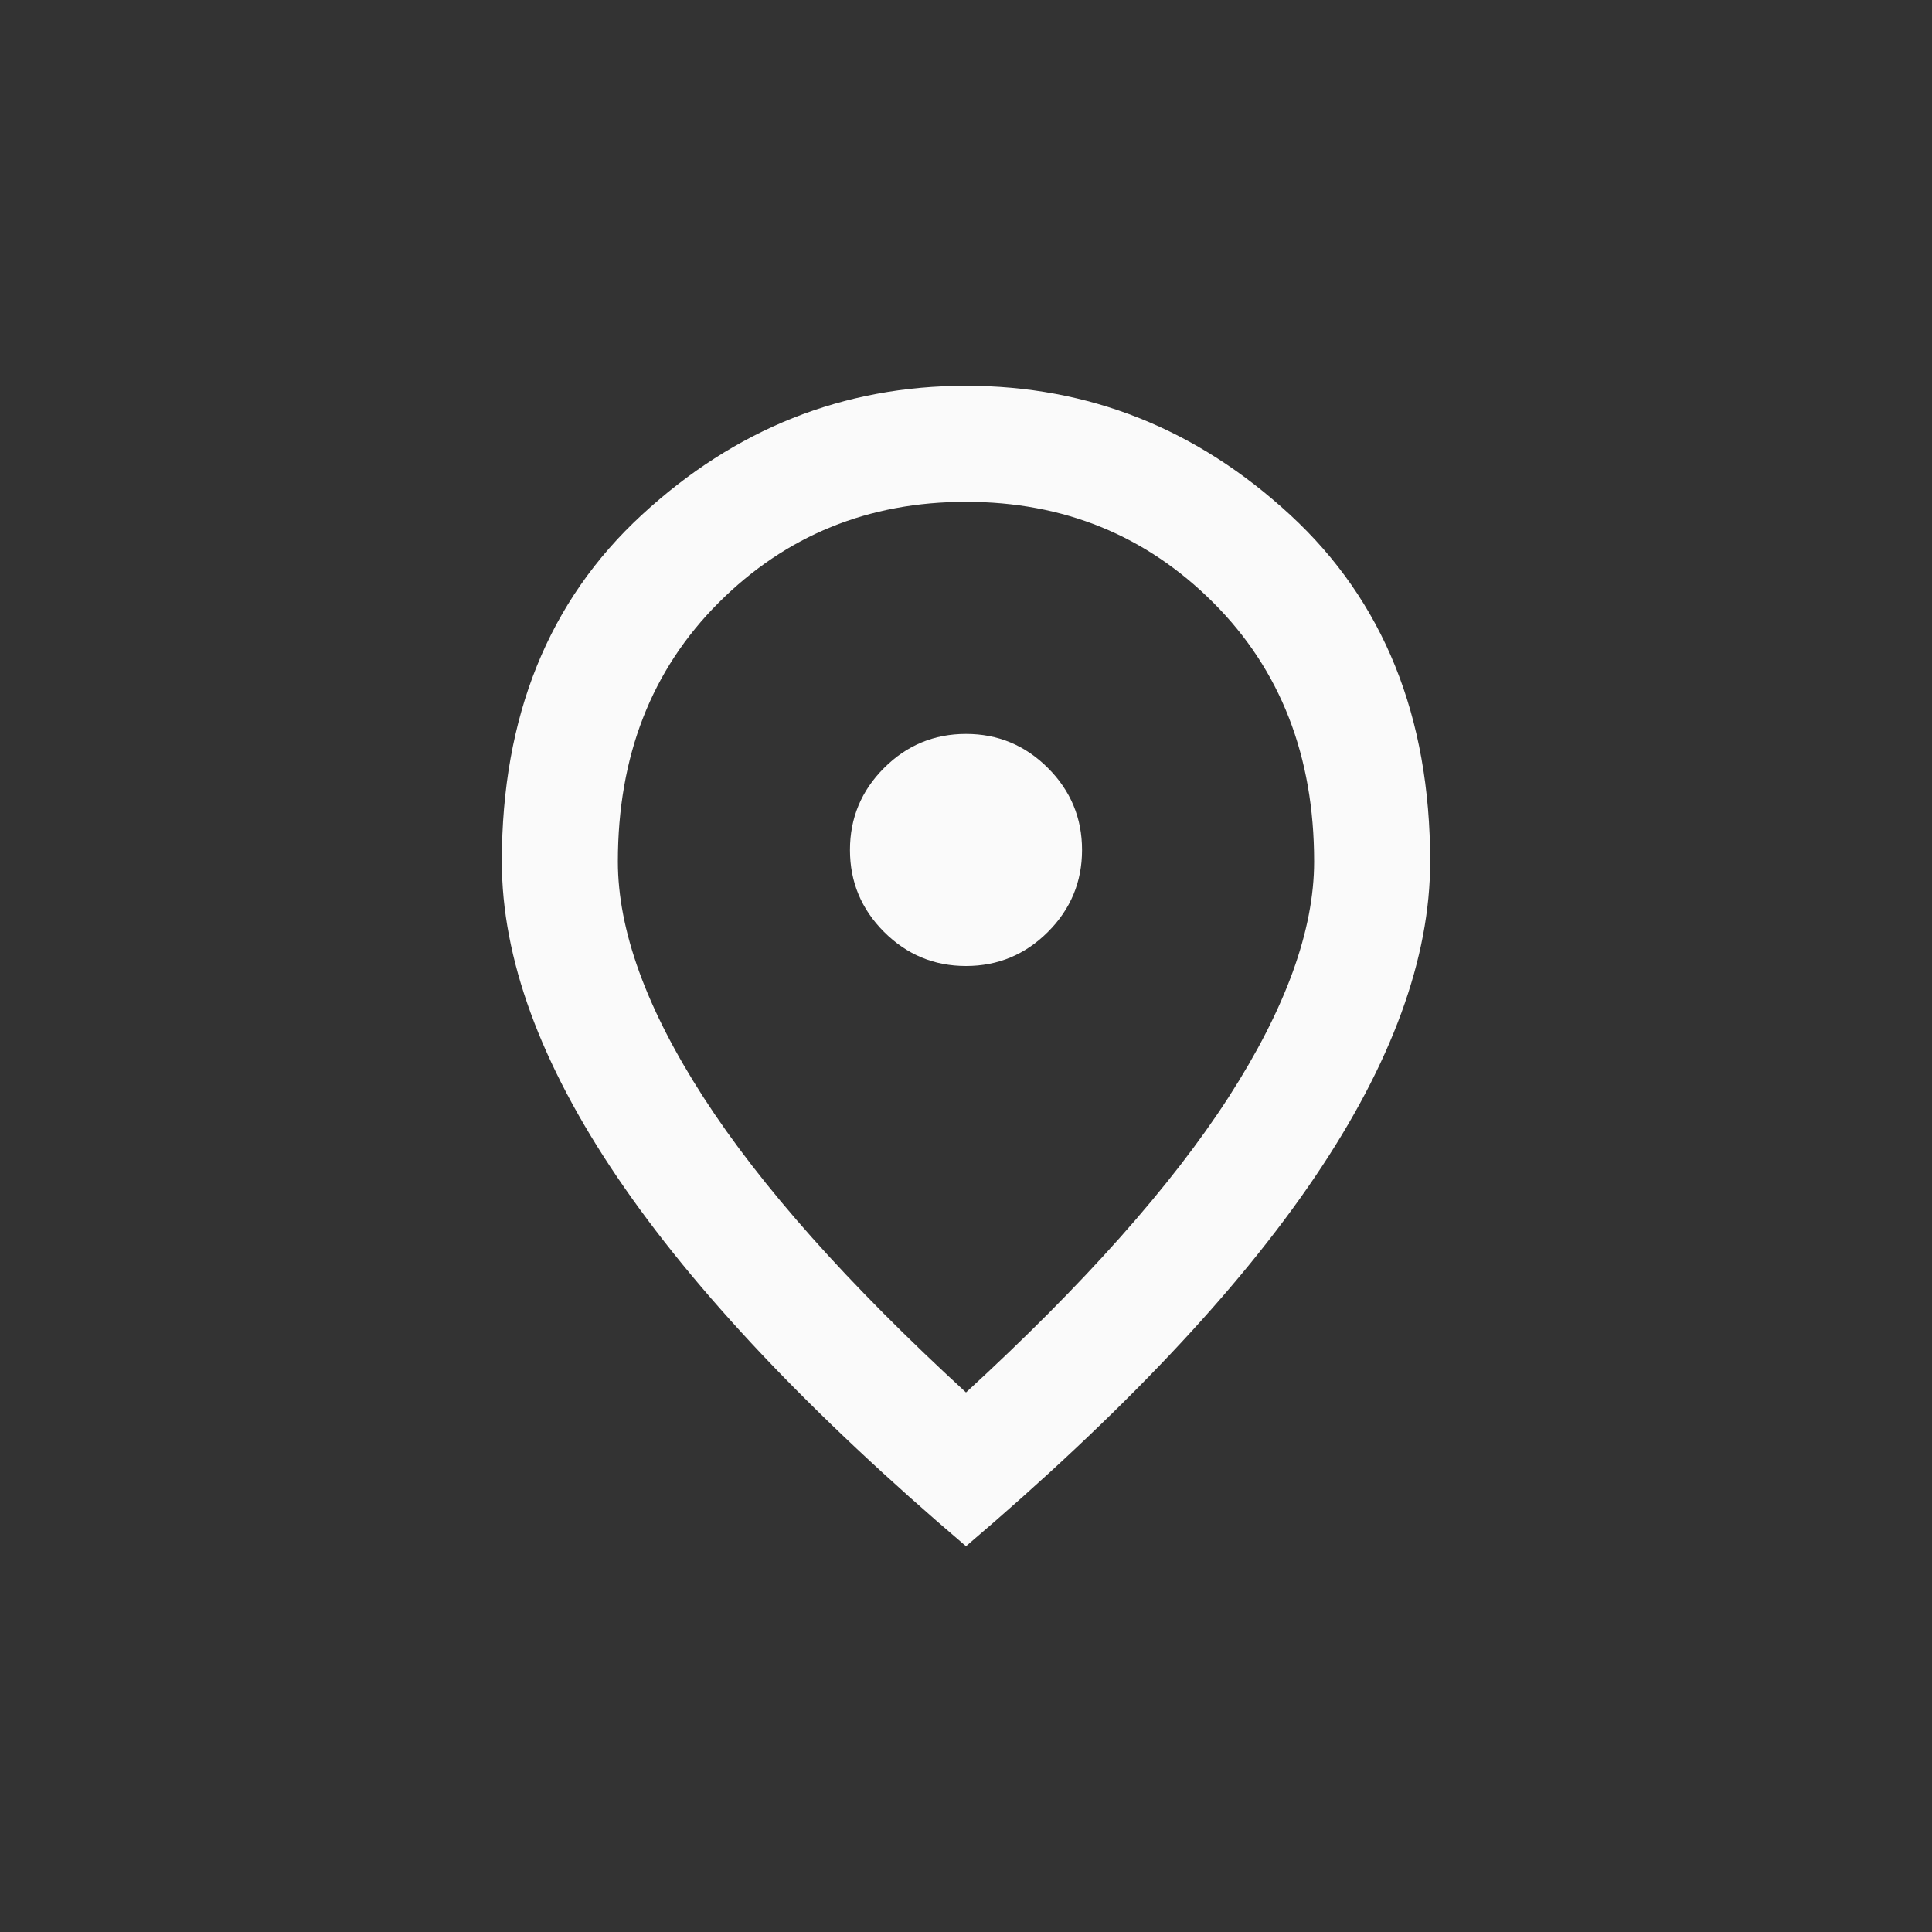
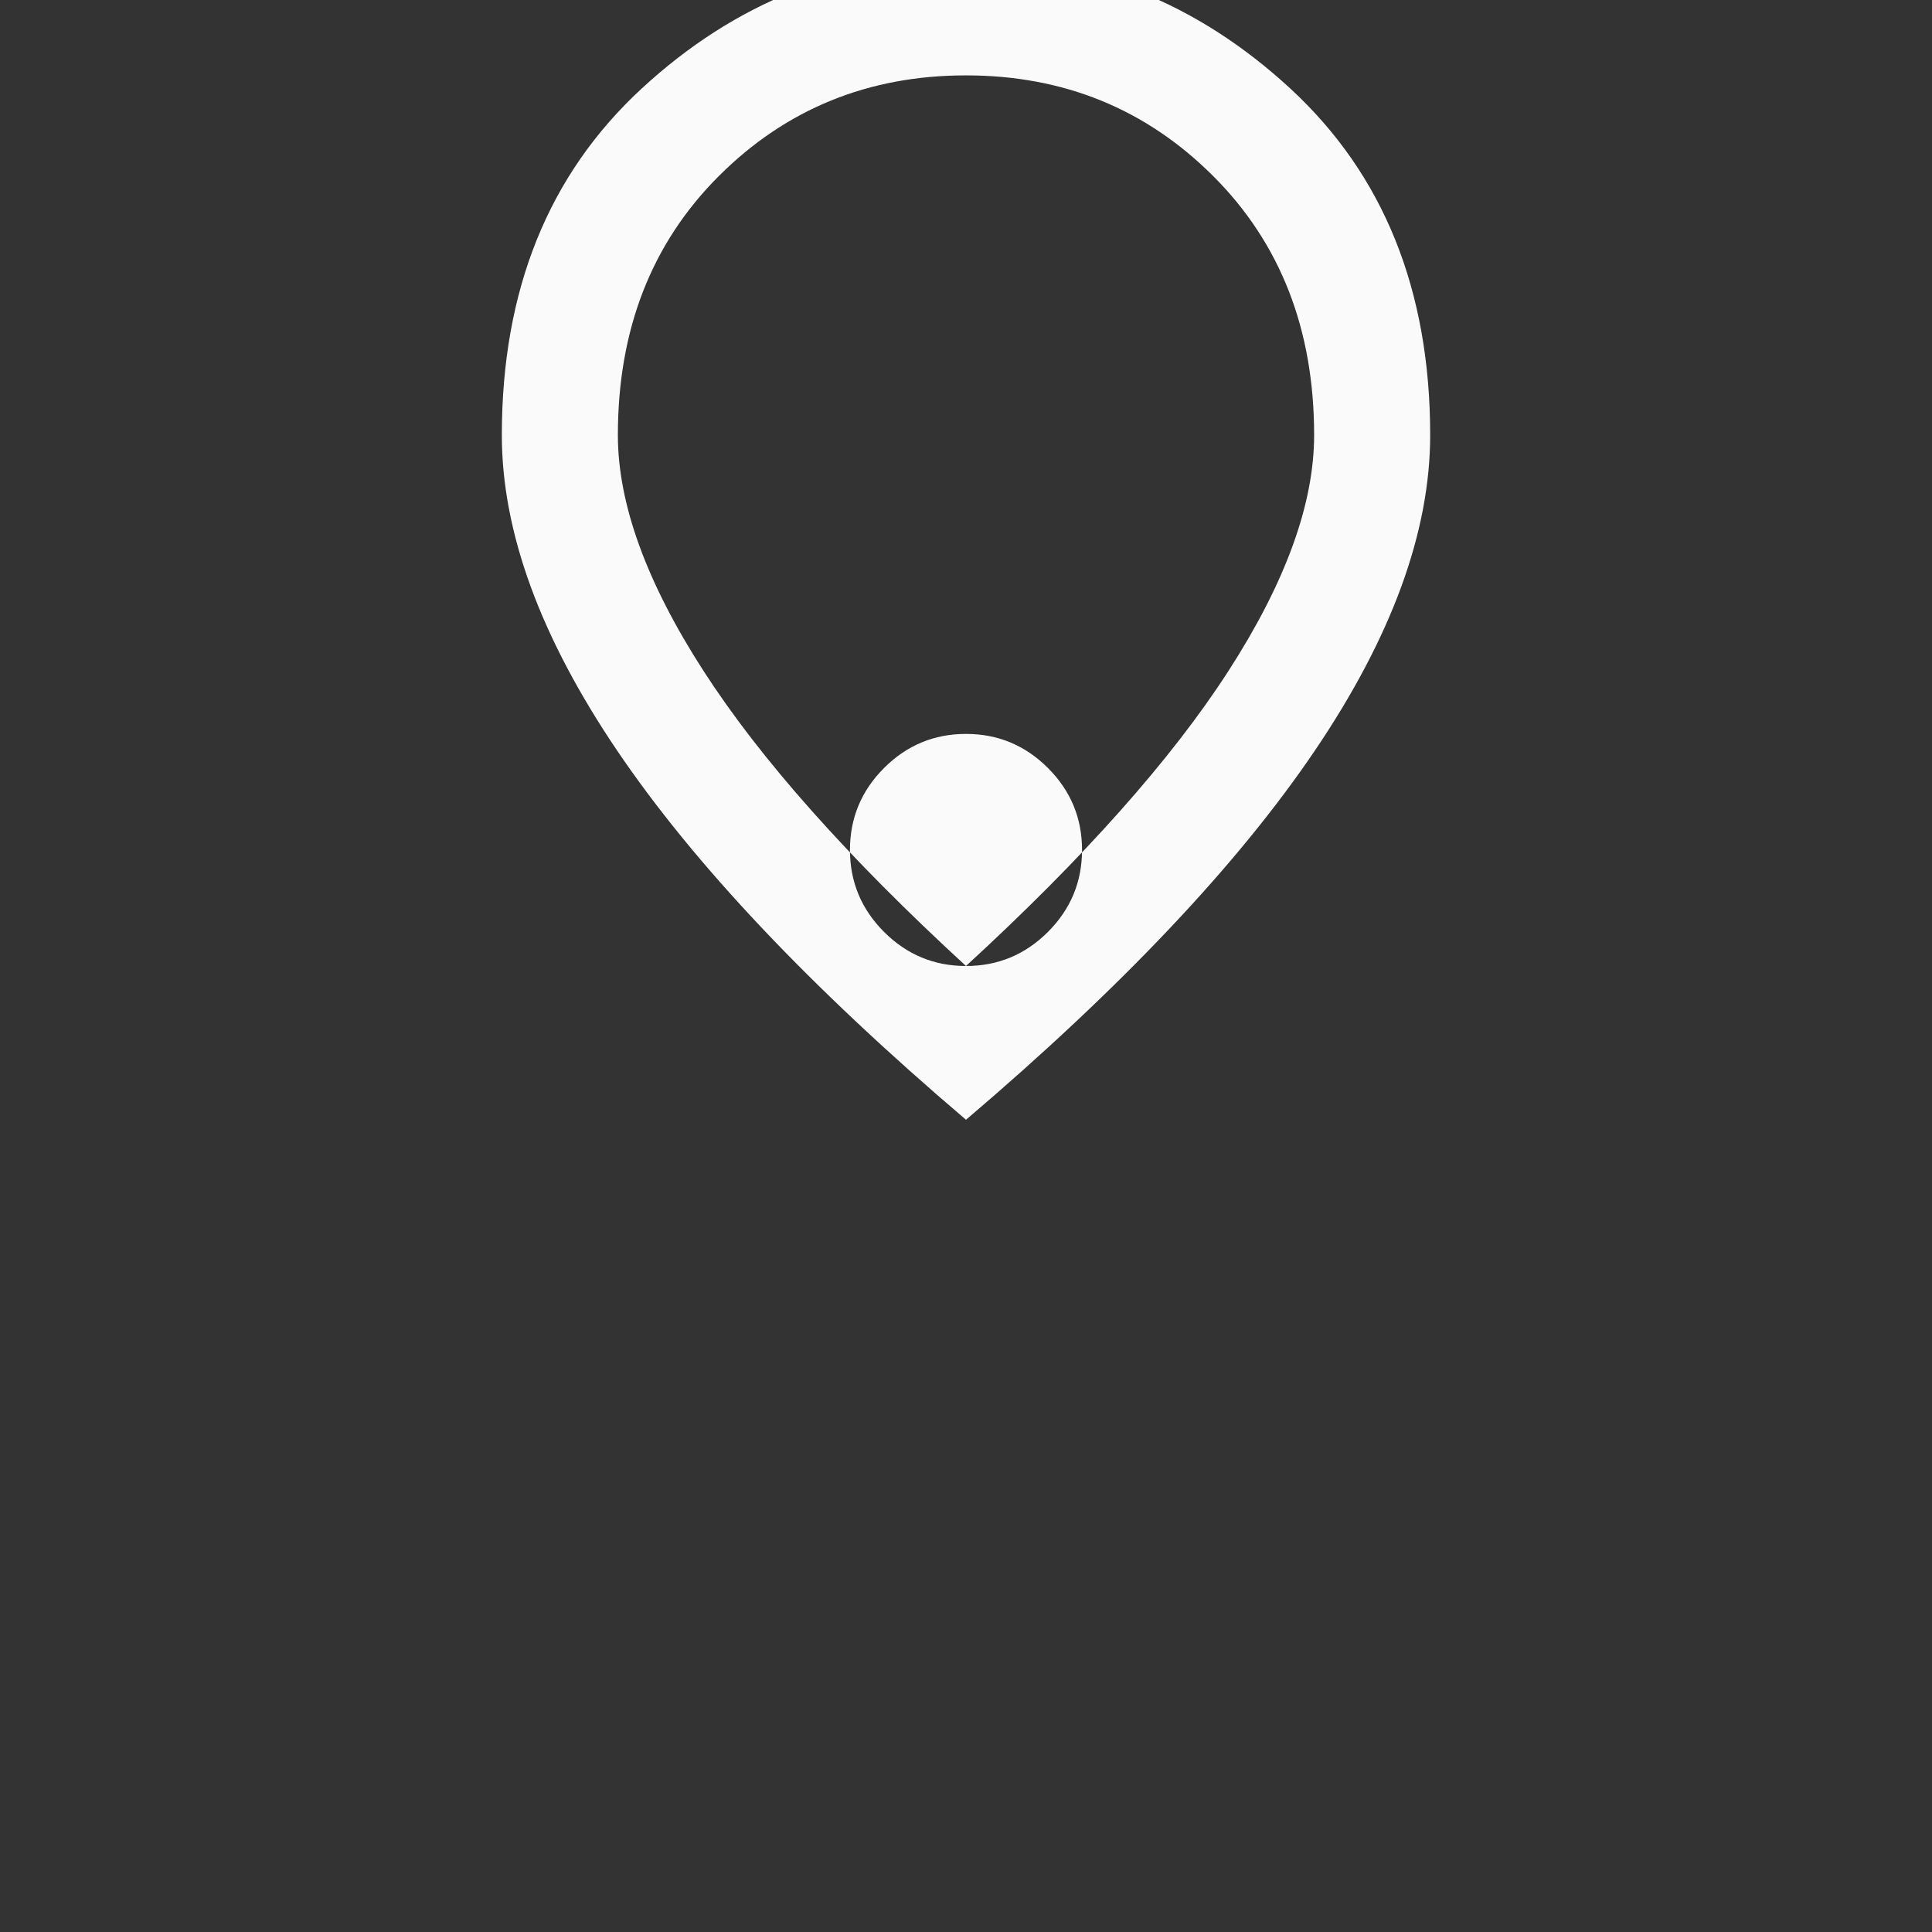
<svg xmlns="http://www.w3.org/2000/svg" id="Calque_1" viewBox="0 0 432 432">
  <rect x="0" y="0" width="432" height="432" fill="#333333" stroke="none" />
  <defs>
    <style>.cls-1{fill:#fafafa;stroke-width:0px;}</style>
  </defs>
-   <path class="cls-1" d="m216,216c7.135,0,13.244-2.541,18.325-7.622,5.081-5.081,7.622-11.19,7.622-18.325s-2.541-13.244-7.622-18.325-11.19-7.622-18.325-7.622-13.244,2.541-18.325,7.622-7.622,11.19-7.622,18.325,2.541,13.244,7.622,18.325c5.081,5.081,11.19,7.622,18.325,7.622Zm0,95.356c26.38-24.217,45.948-46.218,58.706-66.003,12.757-19.785,19.136-37.353,19.136-52.705,0-23.569-7.514-42.867-22.542-57.895-15.028-15.028-33.461-22.542-55.3-22.542s-40.272,7.514-55.3,22.542-22.542,34.326-22.542,57.895c0,15.352,6.379,32.921,19.136,52.705s32.326,41.786,58.706,66.003Zm0,34.38c-34.813-29.623-60.814-57.138-78.004-82.545-17.19-25.407-25.785-48.921-25.785-70.544,0-32.434,10.433-58.273,31.299-77.517,20.866-19.244,45.029-28.866,72.49-28.866s51.624,9.622,72.49,28.866c20.866,19.244,31.299,45.083,31.299,77.517,0,21.623-8.595,45.137-25.785,70.544-17.19,25.407-43.191,52.922-78.004,82.545Z" />
+   <path class="cls-1" d="m216,216c7.135,0,13.244-2.541,18.325-7.622,5.081-5.081,7.622-11.19,7.622-18.325s-2.541-13.244-7.622-18.325-11.19-7.622-18.325-7.622-13.244,2.541-18.325,7.622-7.622,11.19-7.622,18.325,2.541,13.244,7.622,18.325c5.081,5.081,11.19,7.622,18.325,7.622Zc26.38-24.217,45.948-46.218,58.706-66.003,12.757-19.785,19.136-37.353,19.136-52.705,0-23.569-7.514-42.867-22.542-57.895-15.028-15.028-33.461-22.542-55.3-22.542s-40.272,7.514-55.3,22.542-22.542,34.326-22.542,57.895c0,15.352,6.379,32.921,19.136,52.705s32.326,41.786,58.706,66.003Zm0,34.38c-34.813-29.623-60.814-57.138-78.004-82.545-17.19-25.407-25.785-48.921-25.785-70.544,0-32.434,10.433-58.273,31.299-77.517,20.866-19.244,45.029-28.866,72.49-28.866s51.624,9.622,72.49,28.866c20.866,19.244,31.299,45.083,31.299,77.517,0,21.623-8.595,45.137-25.785,70.544-17.19,25.407-43.191,52.922-78.004,82.545Z" />
</svg>